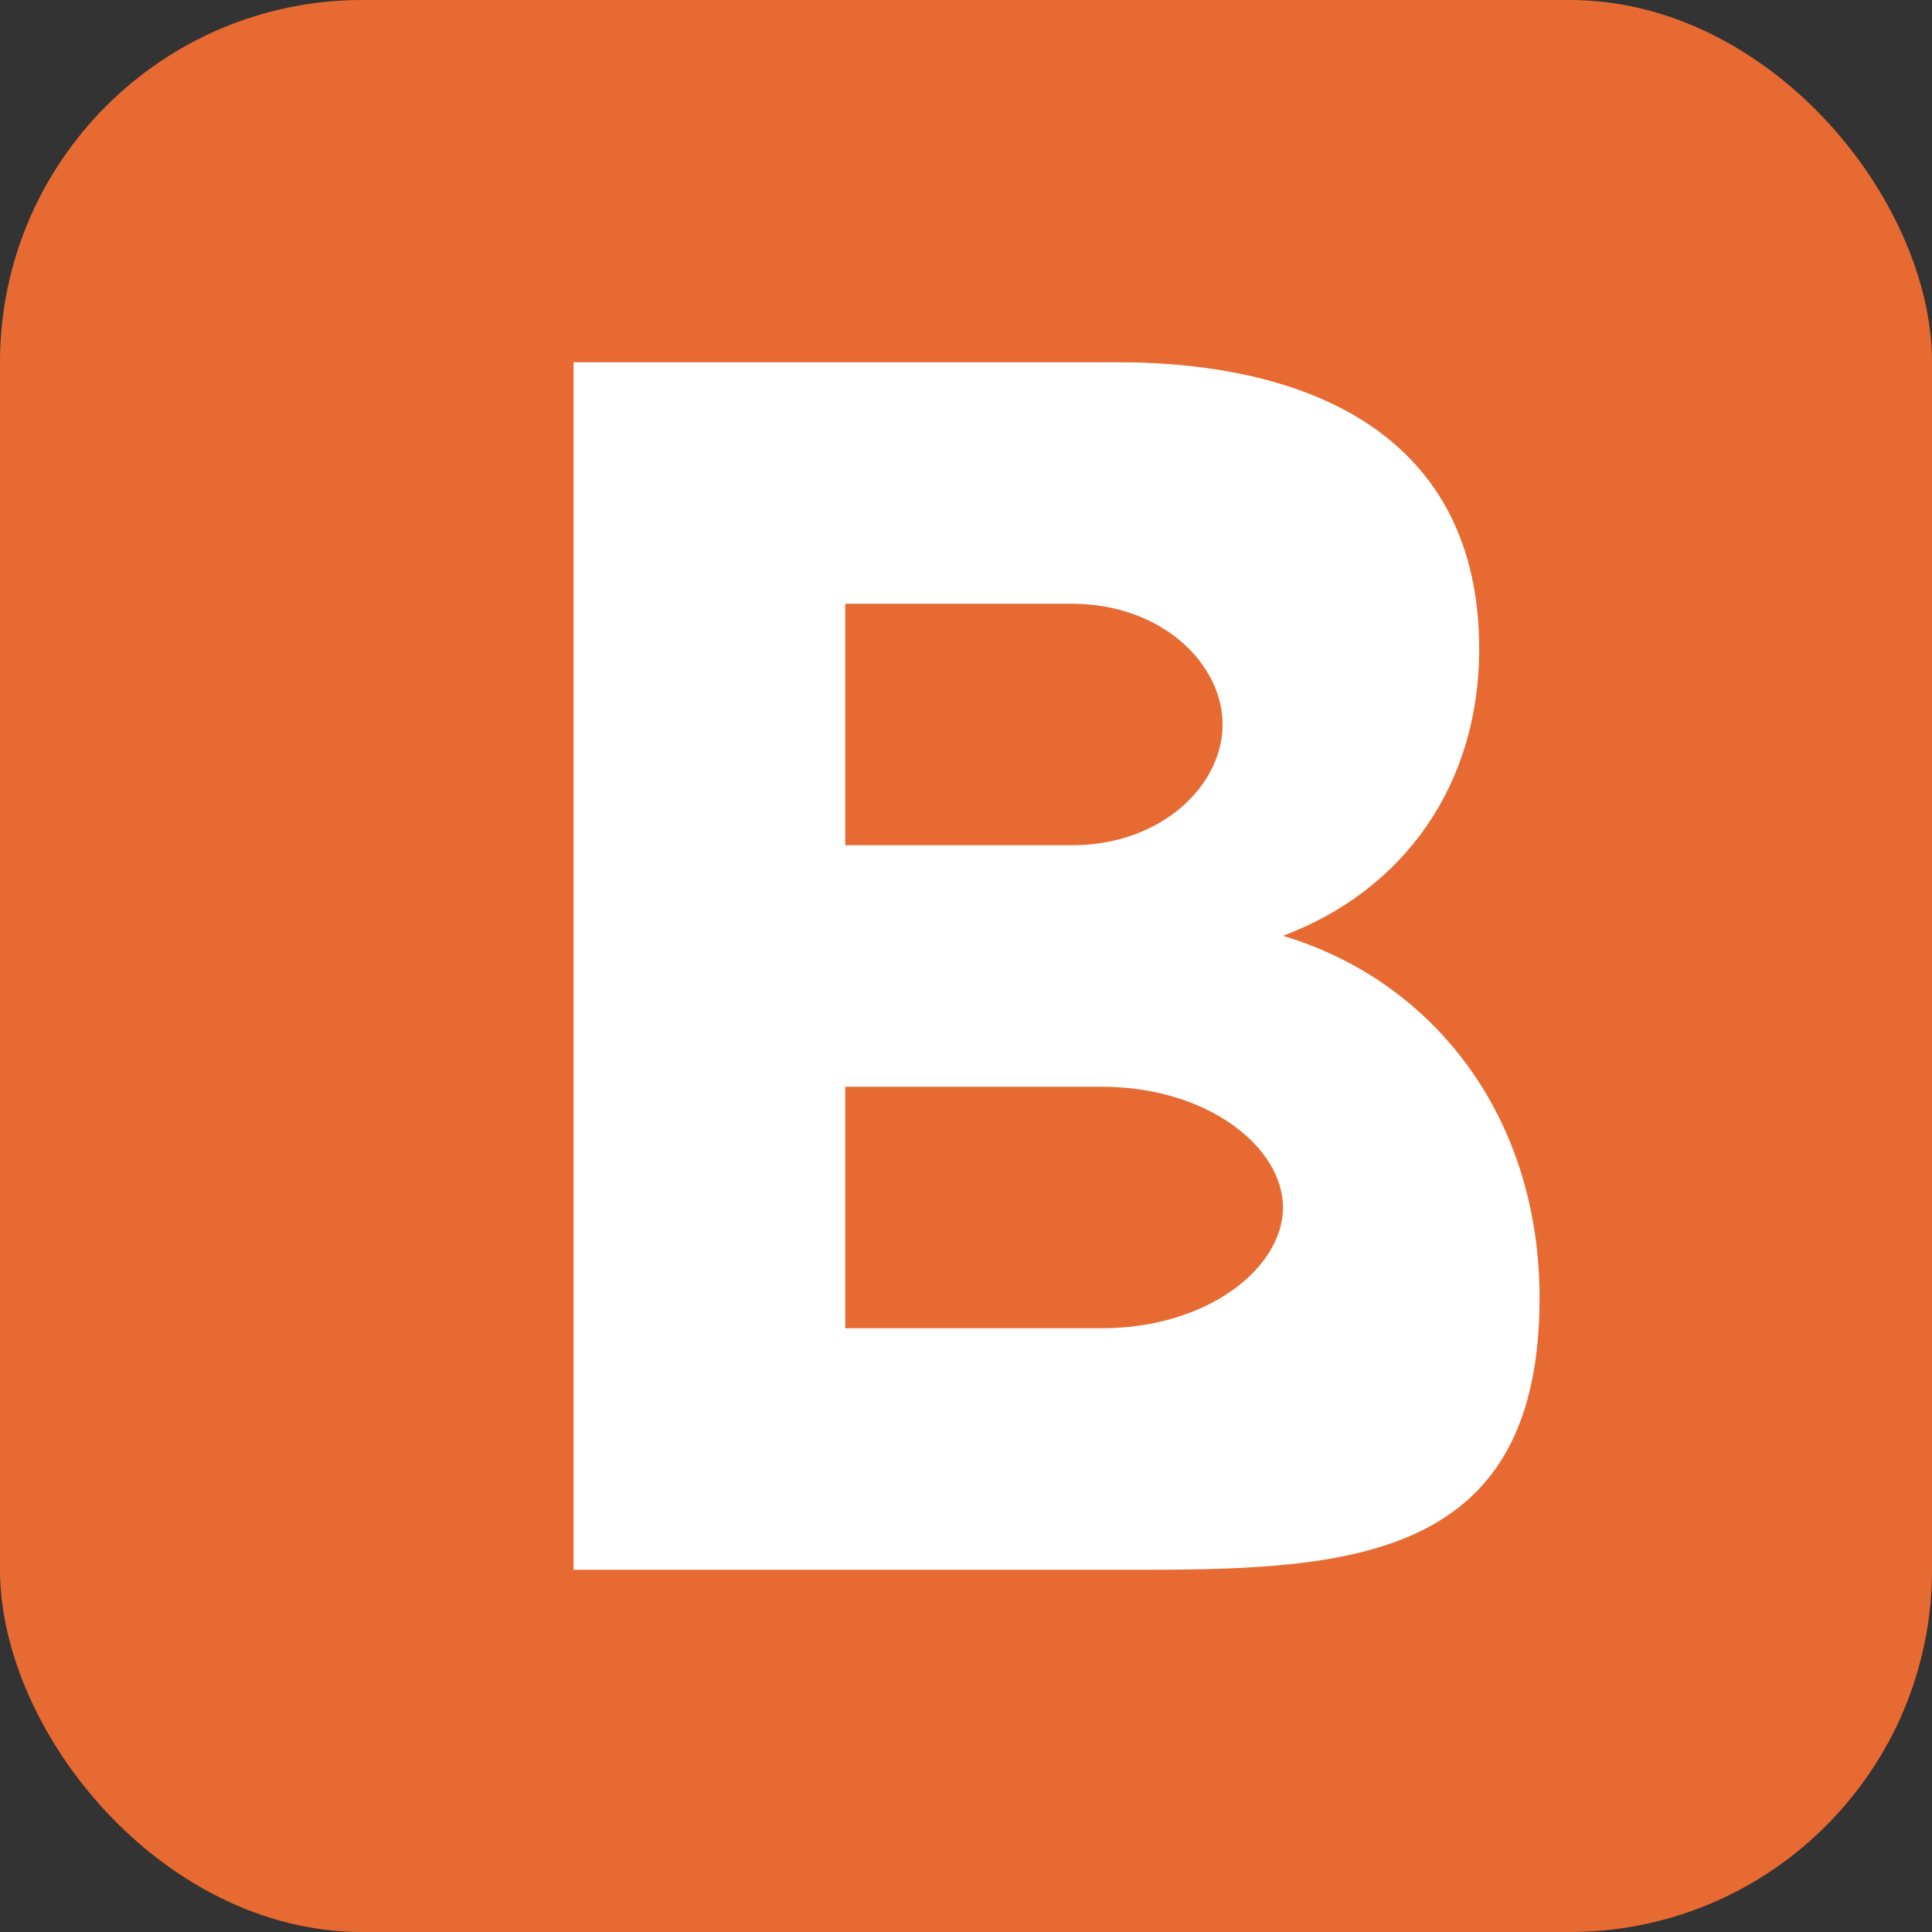
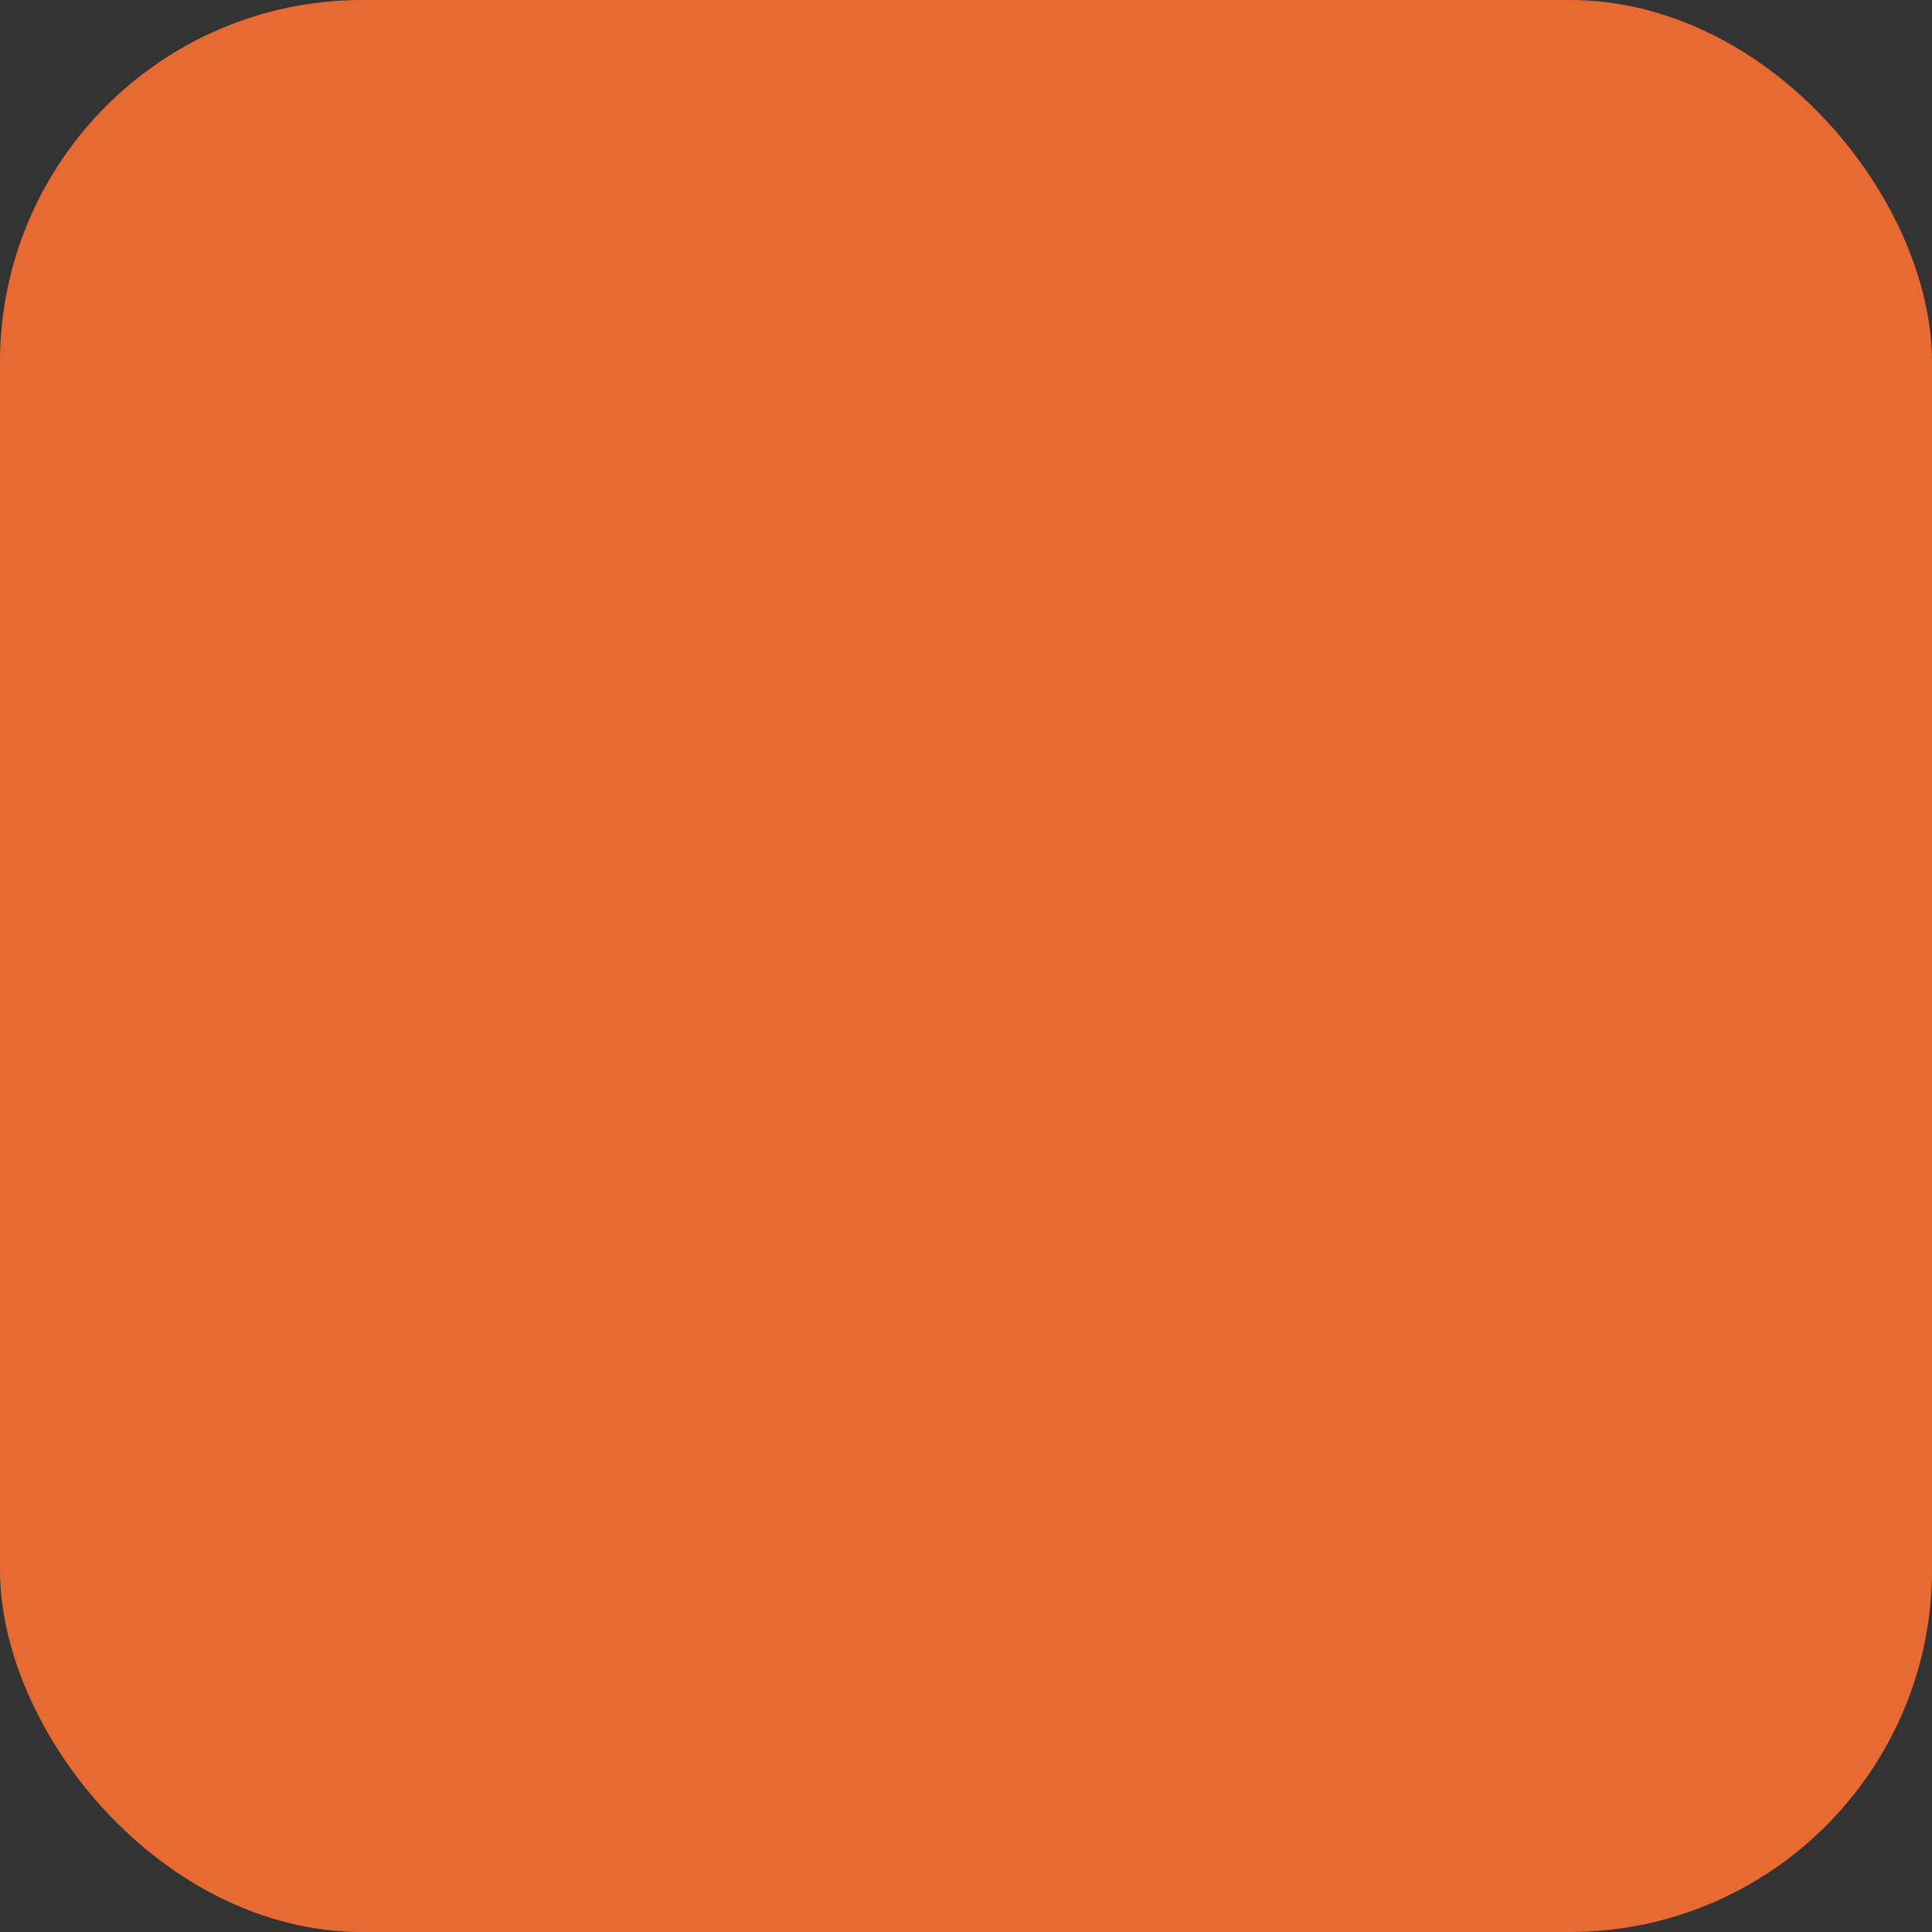
<svg xmlns="http://www.w3.org/2000/svg" width="512" height="512" viewBox="0 0 512 512">
  <rect x="0" y="0" width="512" height="512" fill="#333333" stroke="none" />
  <rect x="0" y="0" width="512" height="512" rx="96" ry="96" fill="#E86A33" />
-   <path fill="white" d="     M152 96     H296     C348 96 392 116 392 172     C392 208 372 236 340 248     C380 260 408 296 408 344     C408 412 360 416 304 416     H152     V96     Z     M224 160     V224     H284     C308 224 324 208 324 192     C324 176 308 160 284 160     H224     Z     M224 288     V352     H292     C320 352 340 336 340 320     C340 304 320 288 292 288     H224     Z   " />
</svg>